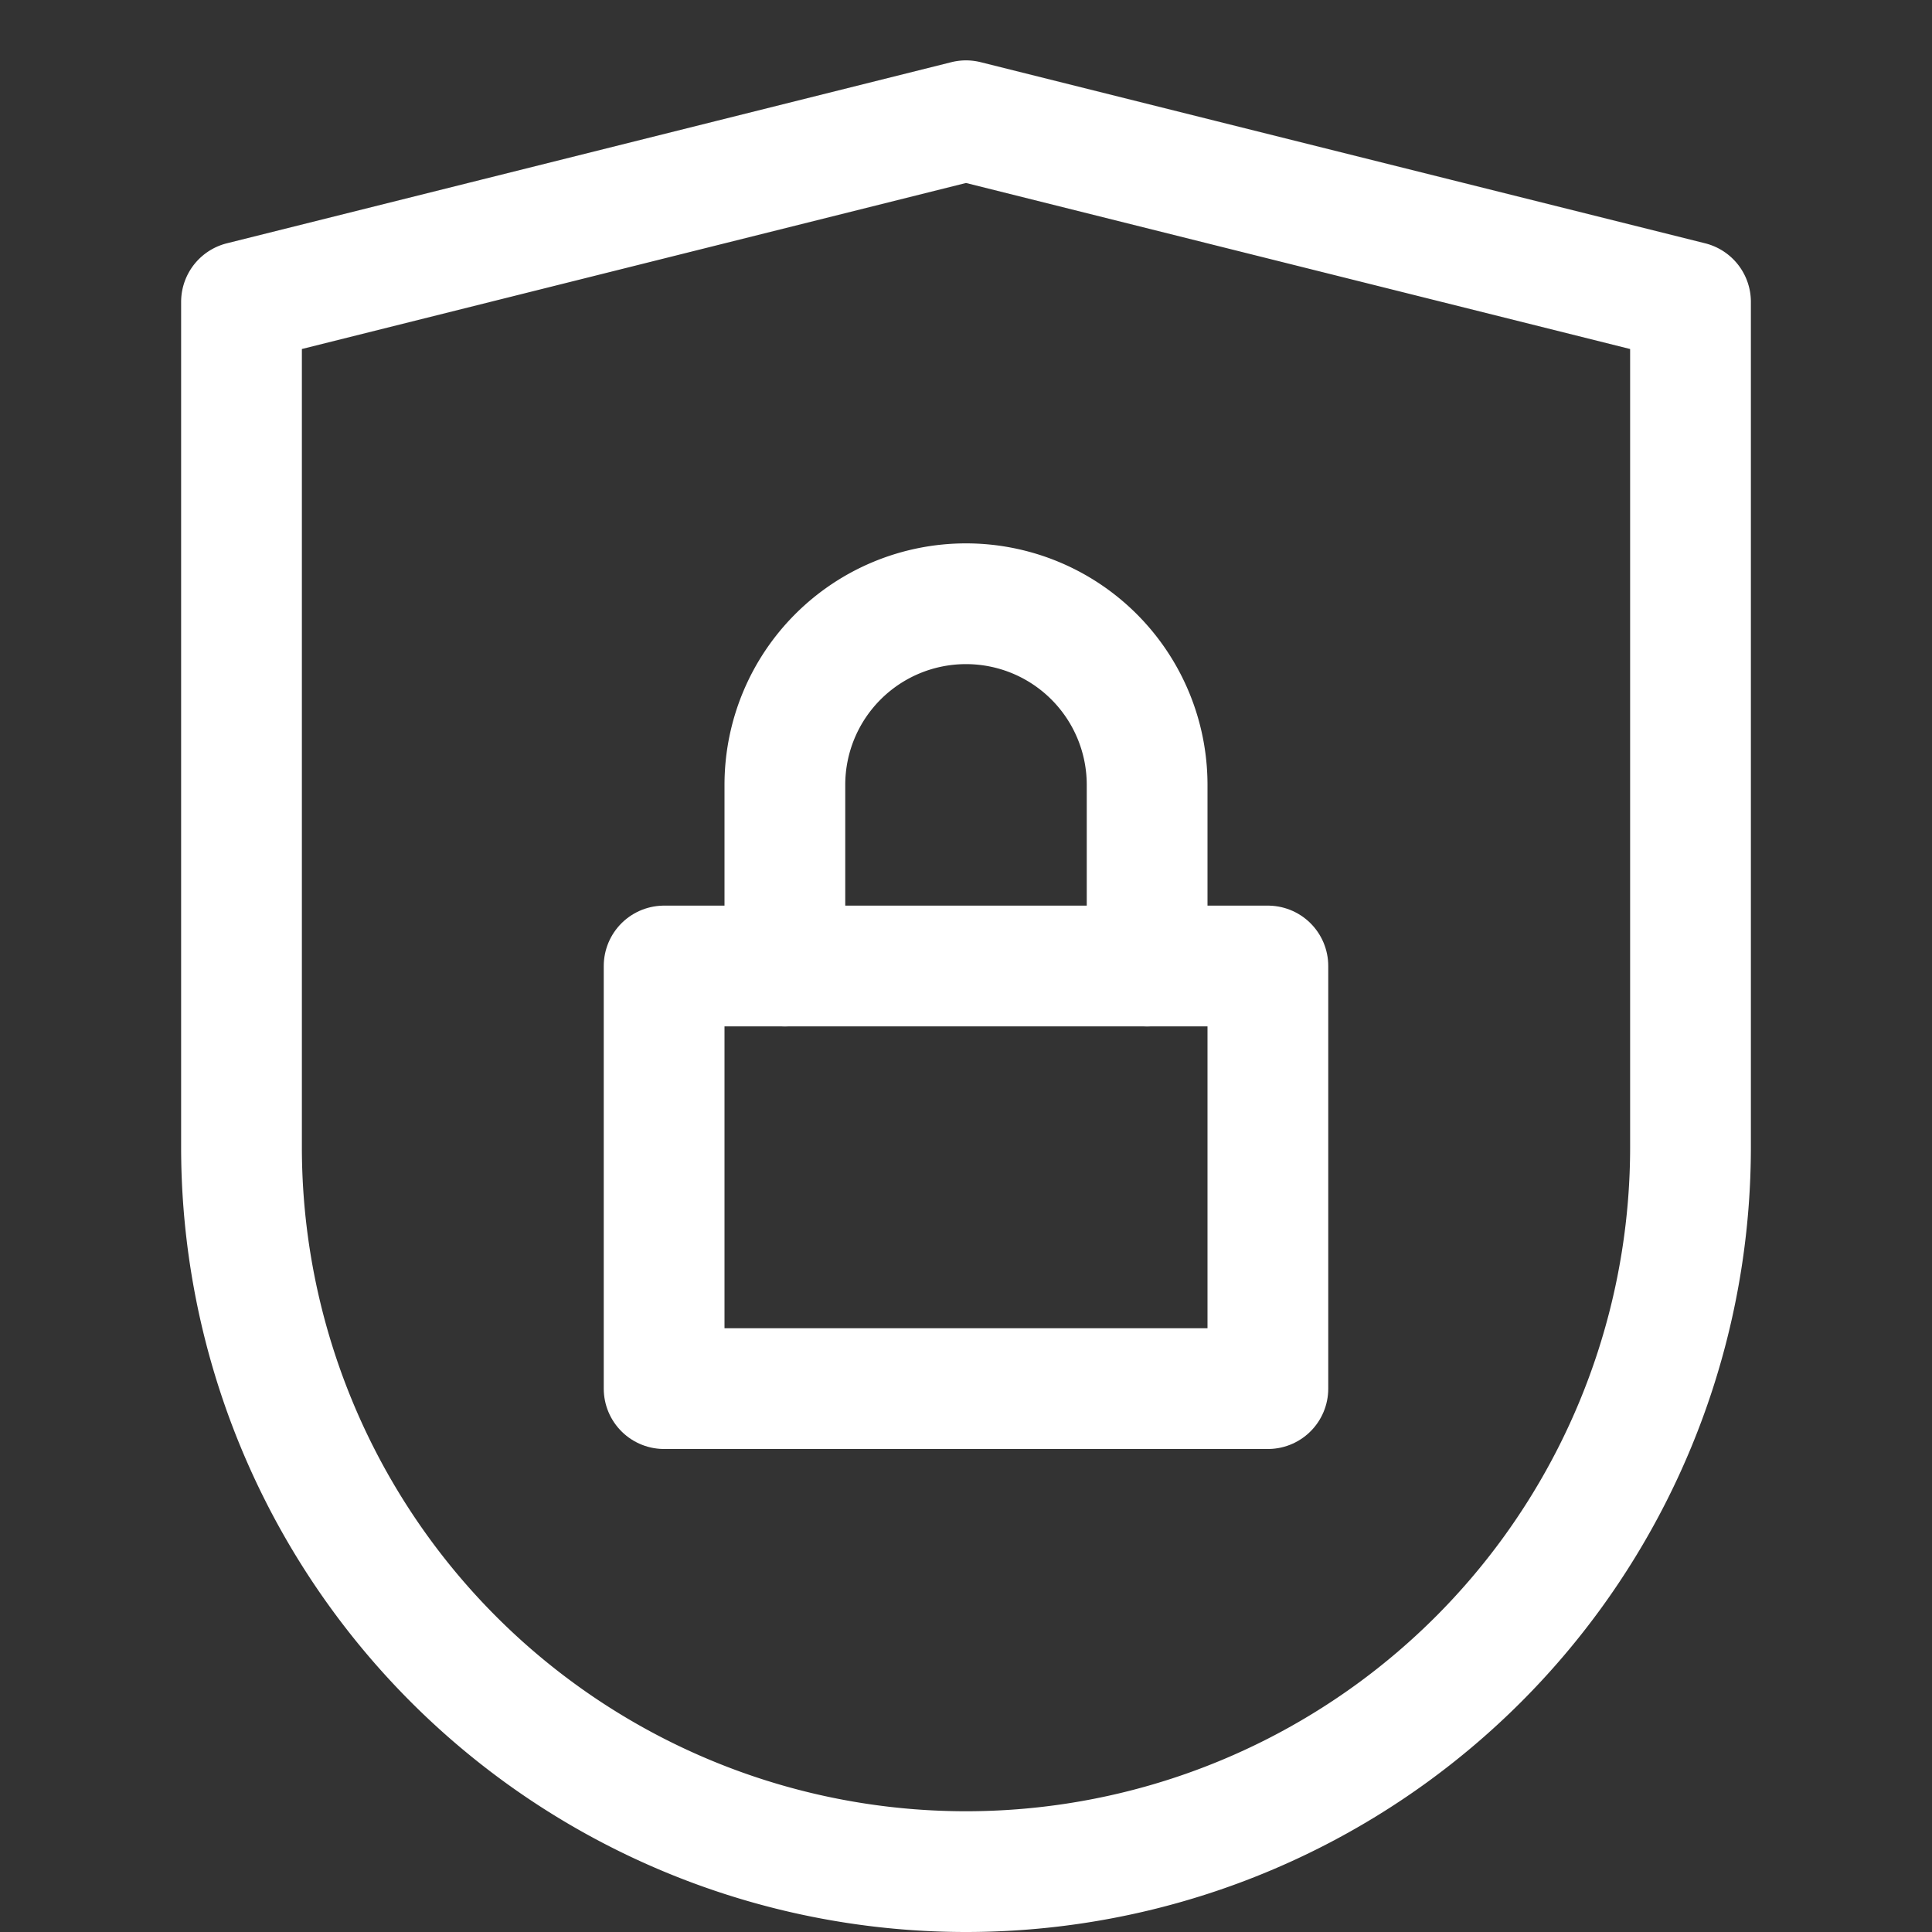
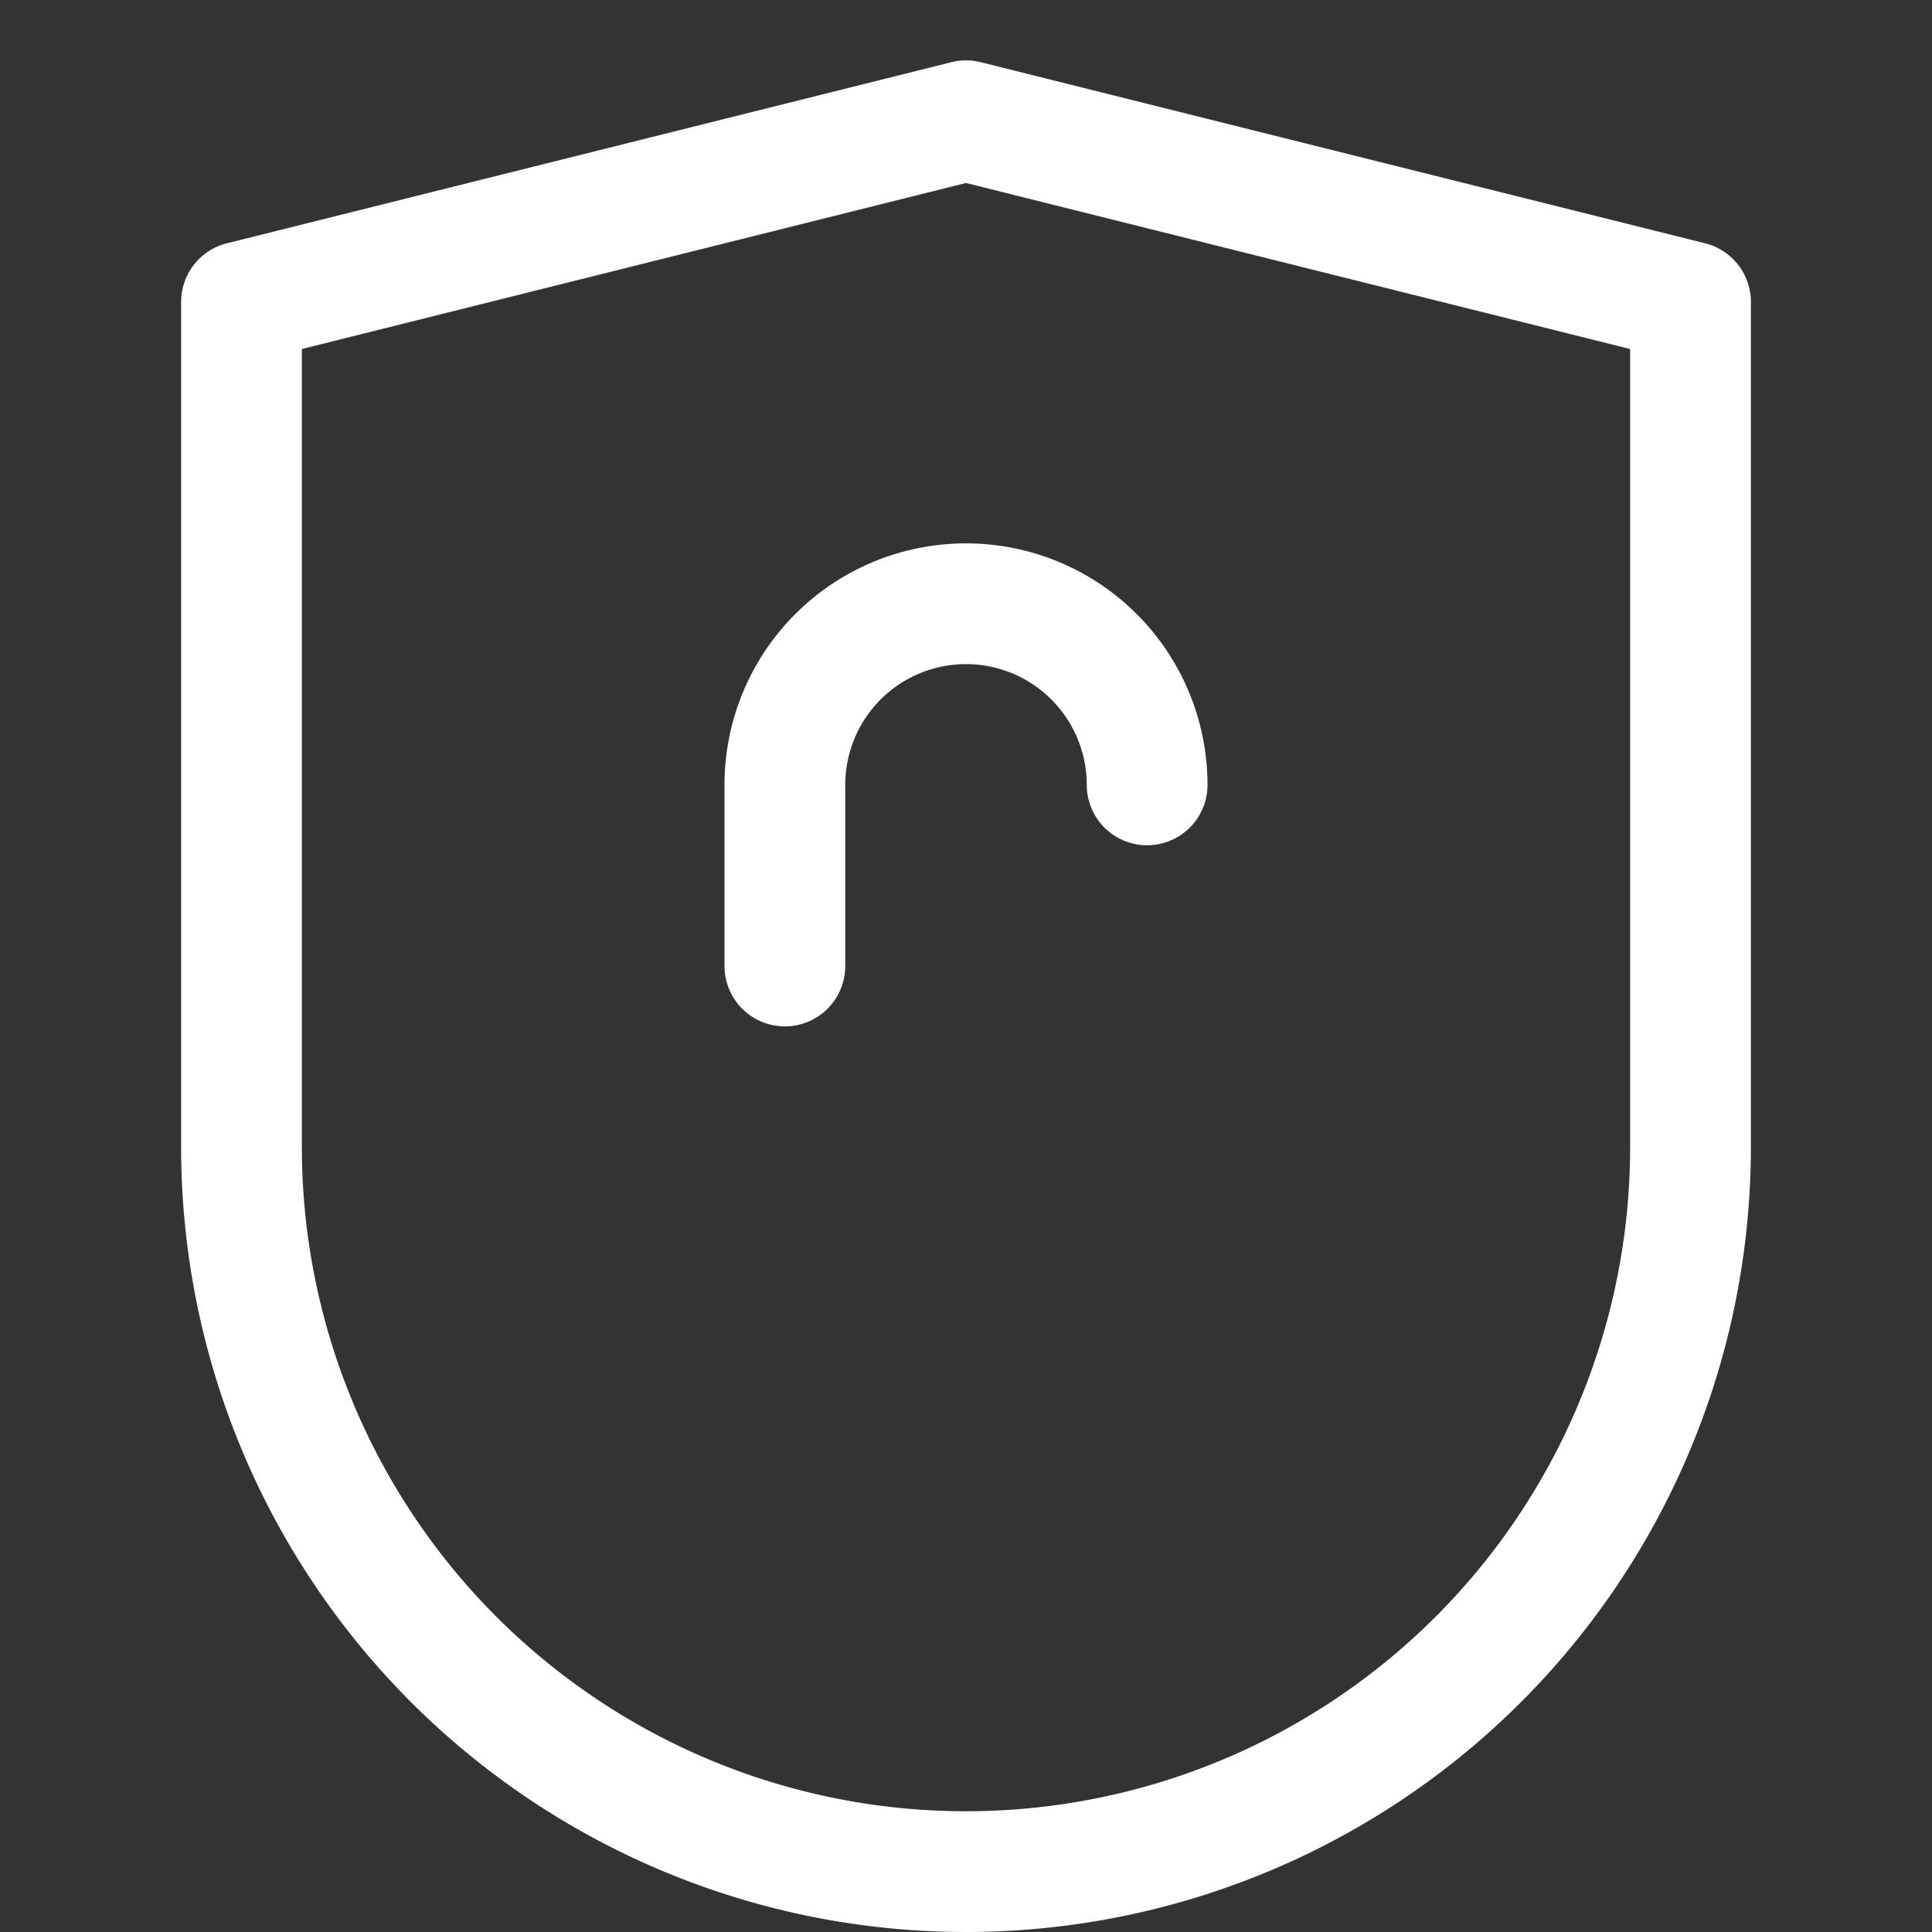
<svg xmlns="http://www.w3.org/2000/svg" height="40" width="40" viewBox="0 0 32 32">
  <rect x="0" y="0" width="32" height="32" fill="#333333" stroke="none" />
  <title>privacy</title>
  <g stroke-linecap="round" stroke-width="2" fill="none" stroke="#ffffff" stroke-linejoin="round" class="nc-icon-wrapper">
-     <rect x="11" y="16" width="10" height="7" stroke="#ffffff" />
-     <path d="M13,16V13a3,3,0,0,1,3-3h0a3,3,0,0,1,3,3v3" stroke="#ffffff" />
+     <path d="M13,16V13a3,3,0,0,1,3-3h0a3,3,0,0,1,3,3" stroke="#ffffff" />
    <path d="M28,19A12,12,0,0,1,4,19V5L16,2,28,5Z" />
  </g>
</svg>